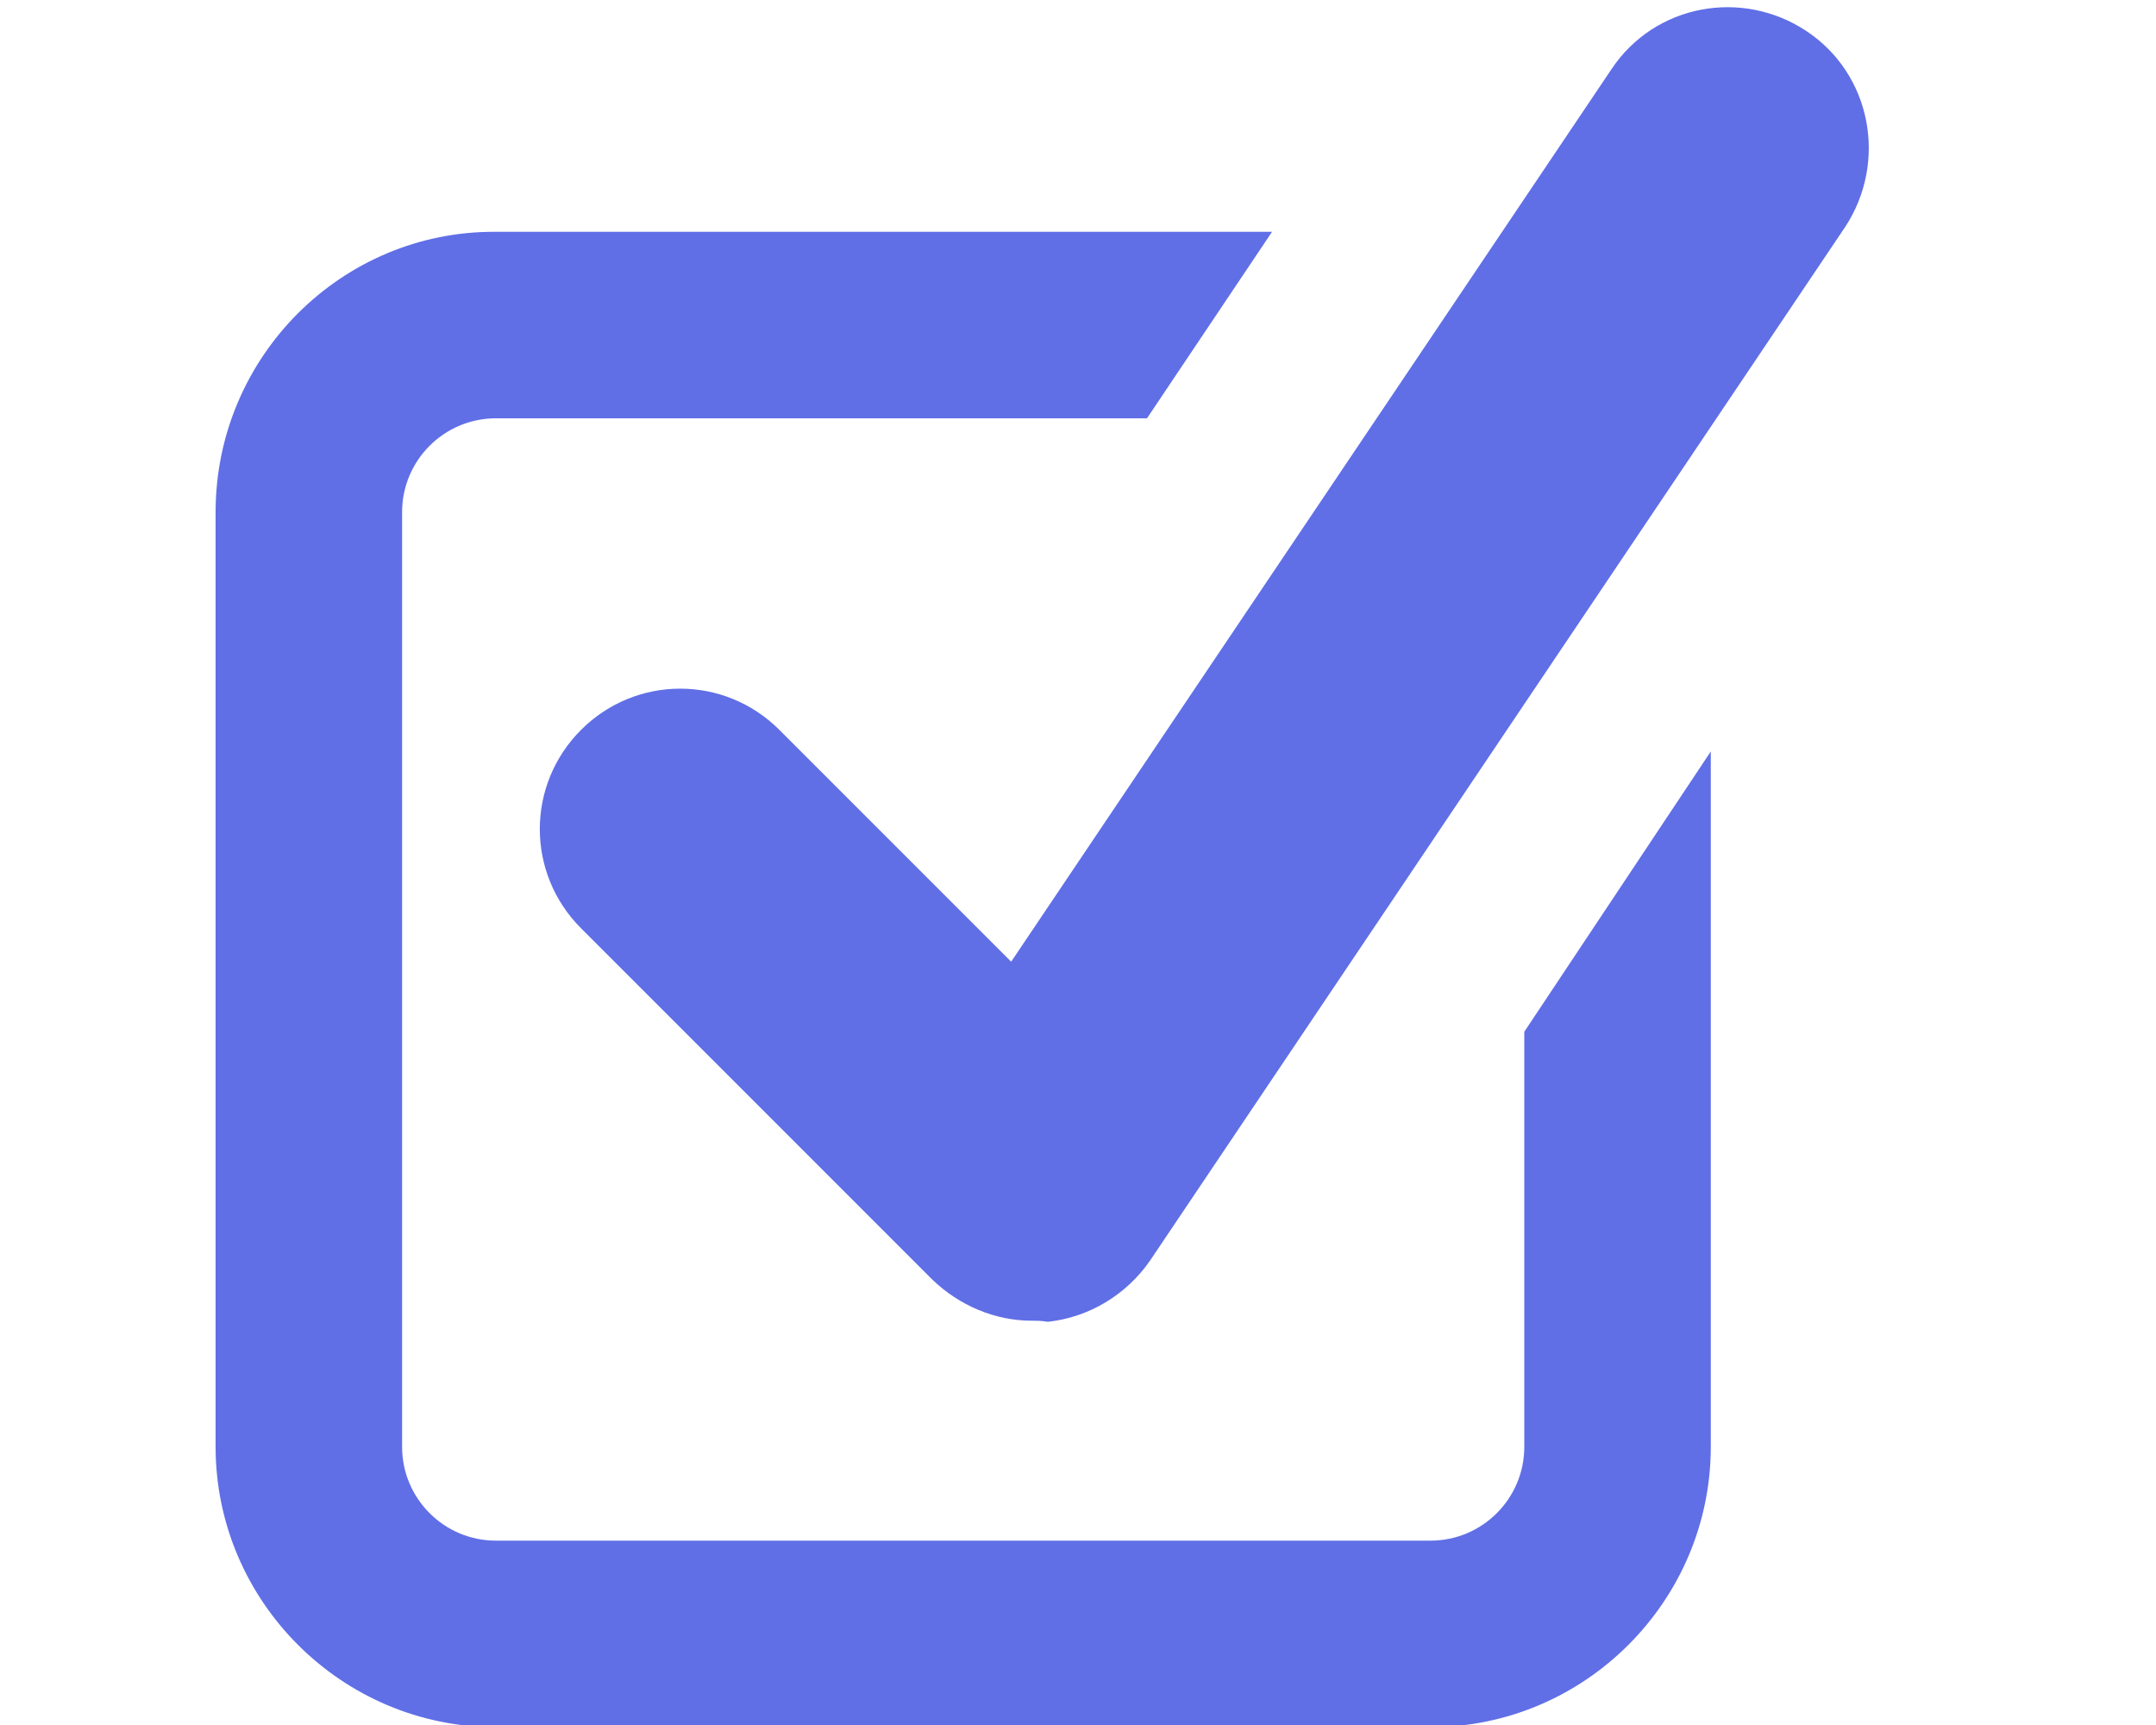
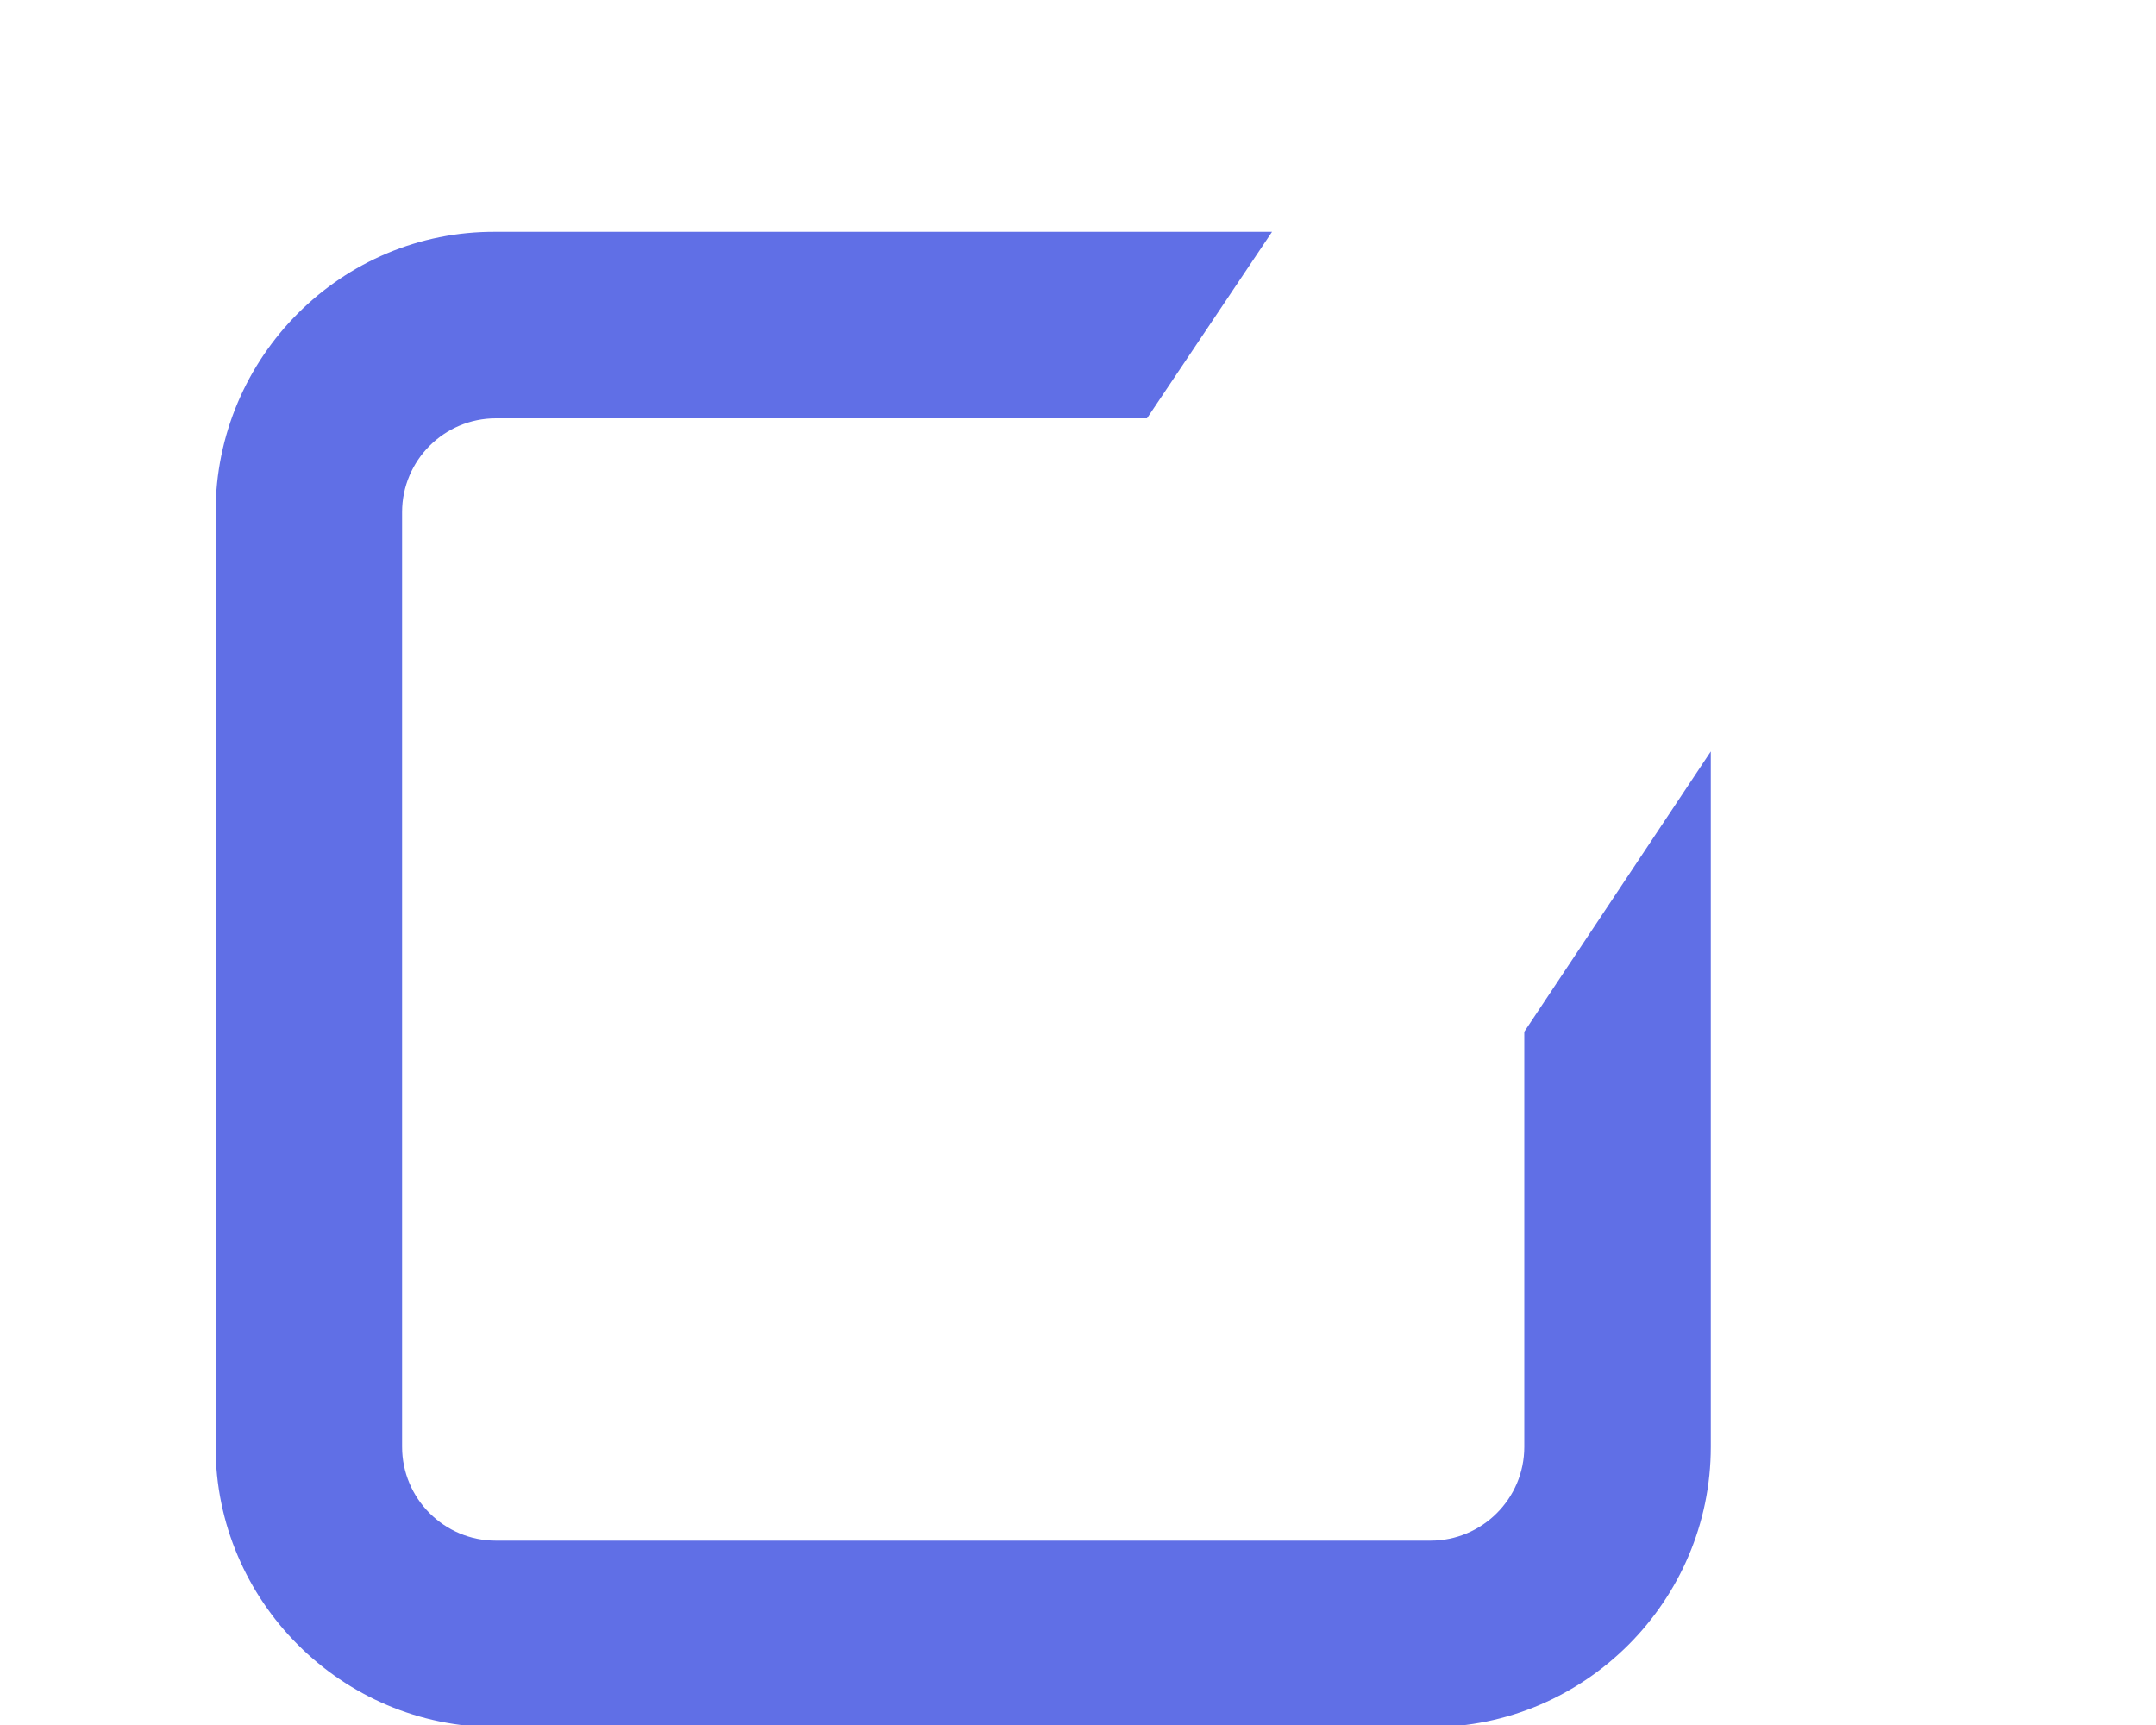
<svg xmlns="http://www.w3.org/2000/svg" version="1.1" id="Layer_1" x="0px" y="0px" viewBox="0 0 20 16" style="enable-background:new 0 0 20 16;" xml:space="preserve">
  <style type="text/css"> .st0{fill:#606FE6;} </style>
-   <path class="st0" d="M9.57,12.25c-0.34,0-0.67-0.14-0.92-0.38L5.39,8.61c-0.51-0.51-0.51-1.33,0-1.84c0.51-0.51,1.33-0.51,1.84,0 l2.15,2.15l5.57-8.28c0.4-0.6,1.21-0.75,1.81-0.35c0.6,0.4,0.75,1.21,0.36,1.81l-6.45,9.59c-0.22,0.32-0.57,0.53-0.95,0.57 C9.66,12.25,9.61,12.25,9.57,12.25" />
  <path class="st0" d="M14.14,9.57v3.85c0,0.48-0.39,0.87-0.87,0.87H4.6c-0.48,0-0.87-0.39-0.87-0.87V4.75c0-0.48,0.39-0.87,0.87-0.87 h6.04l1.16-1.73H4.6C3.17,2.14,2,3.31,2,4.75v8.67c0,1.43,1.17,2.6,2.6,2.6h8.67c1.43,0,2.6-1.17,2.6-2.6V6.97L14.14,9.57z" />
</svg>